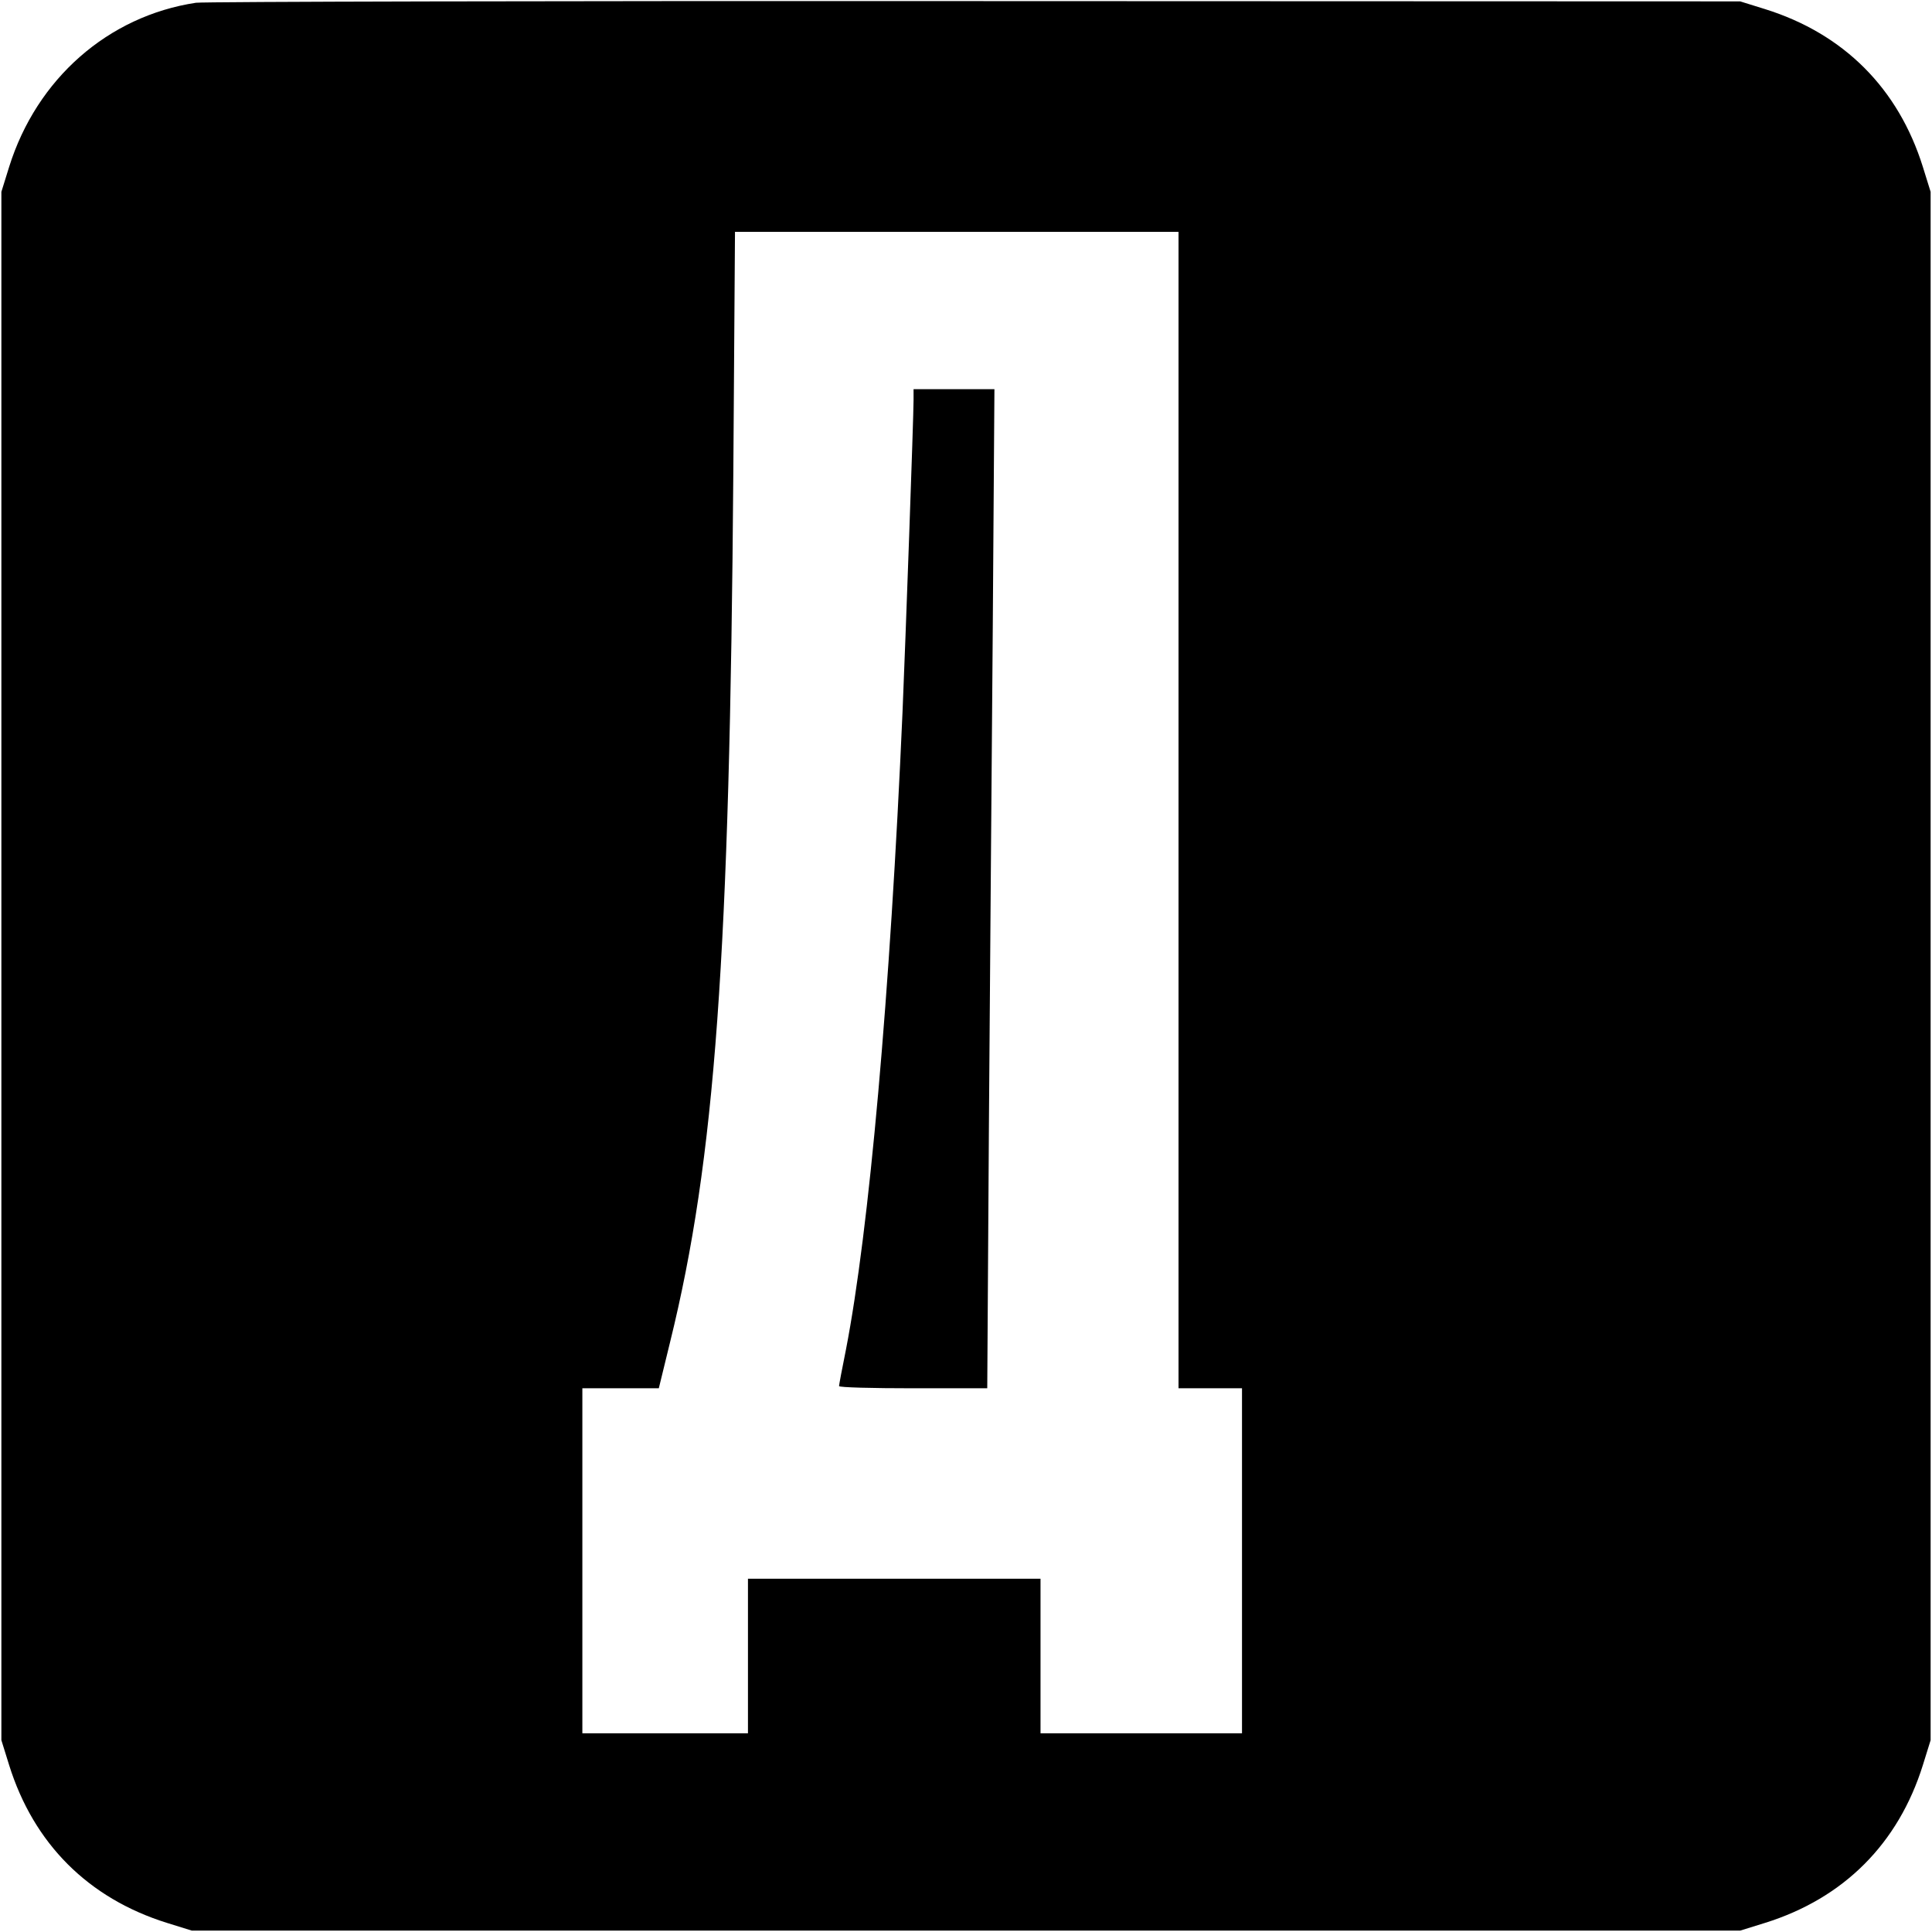
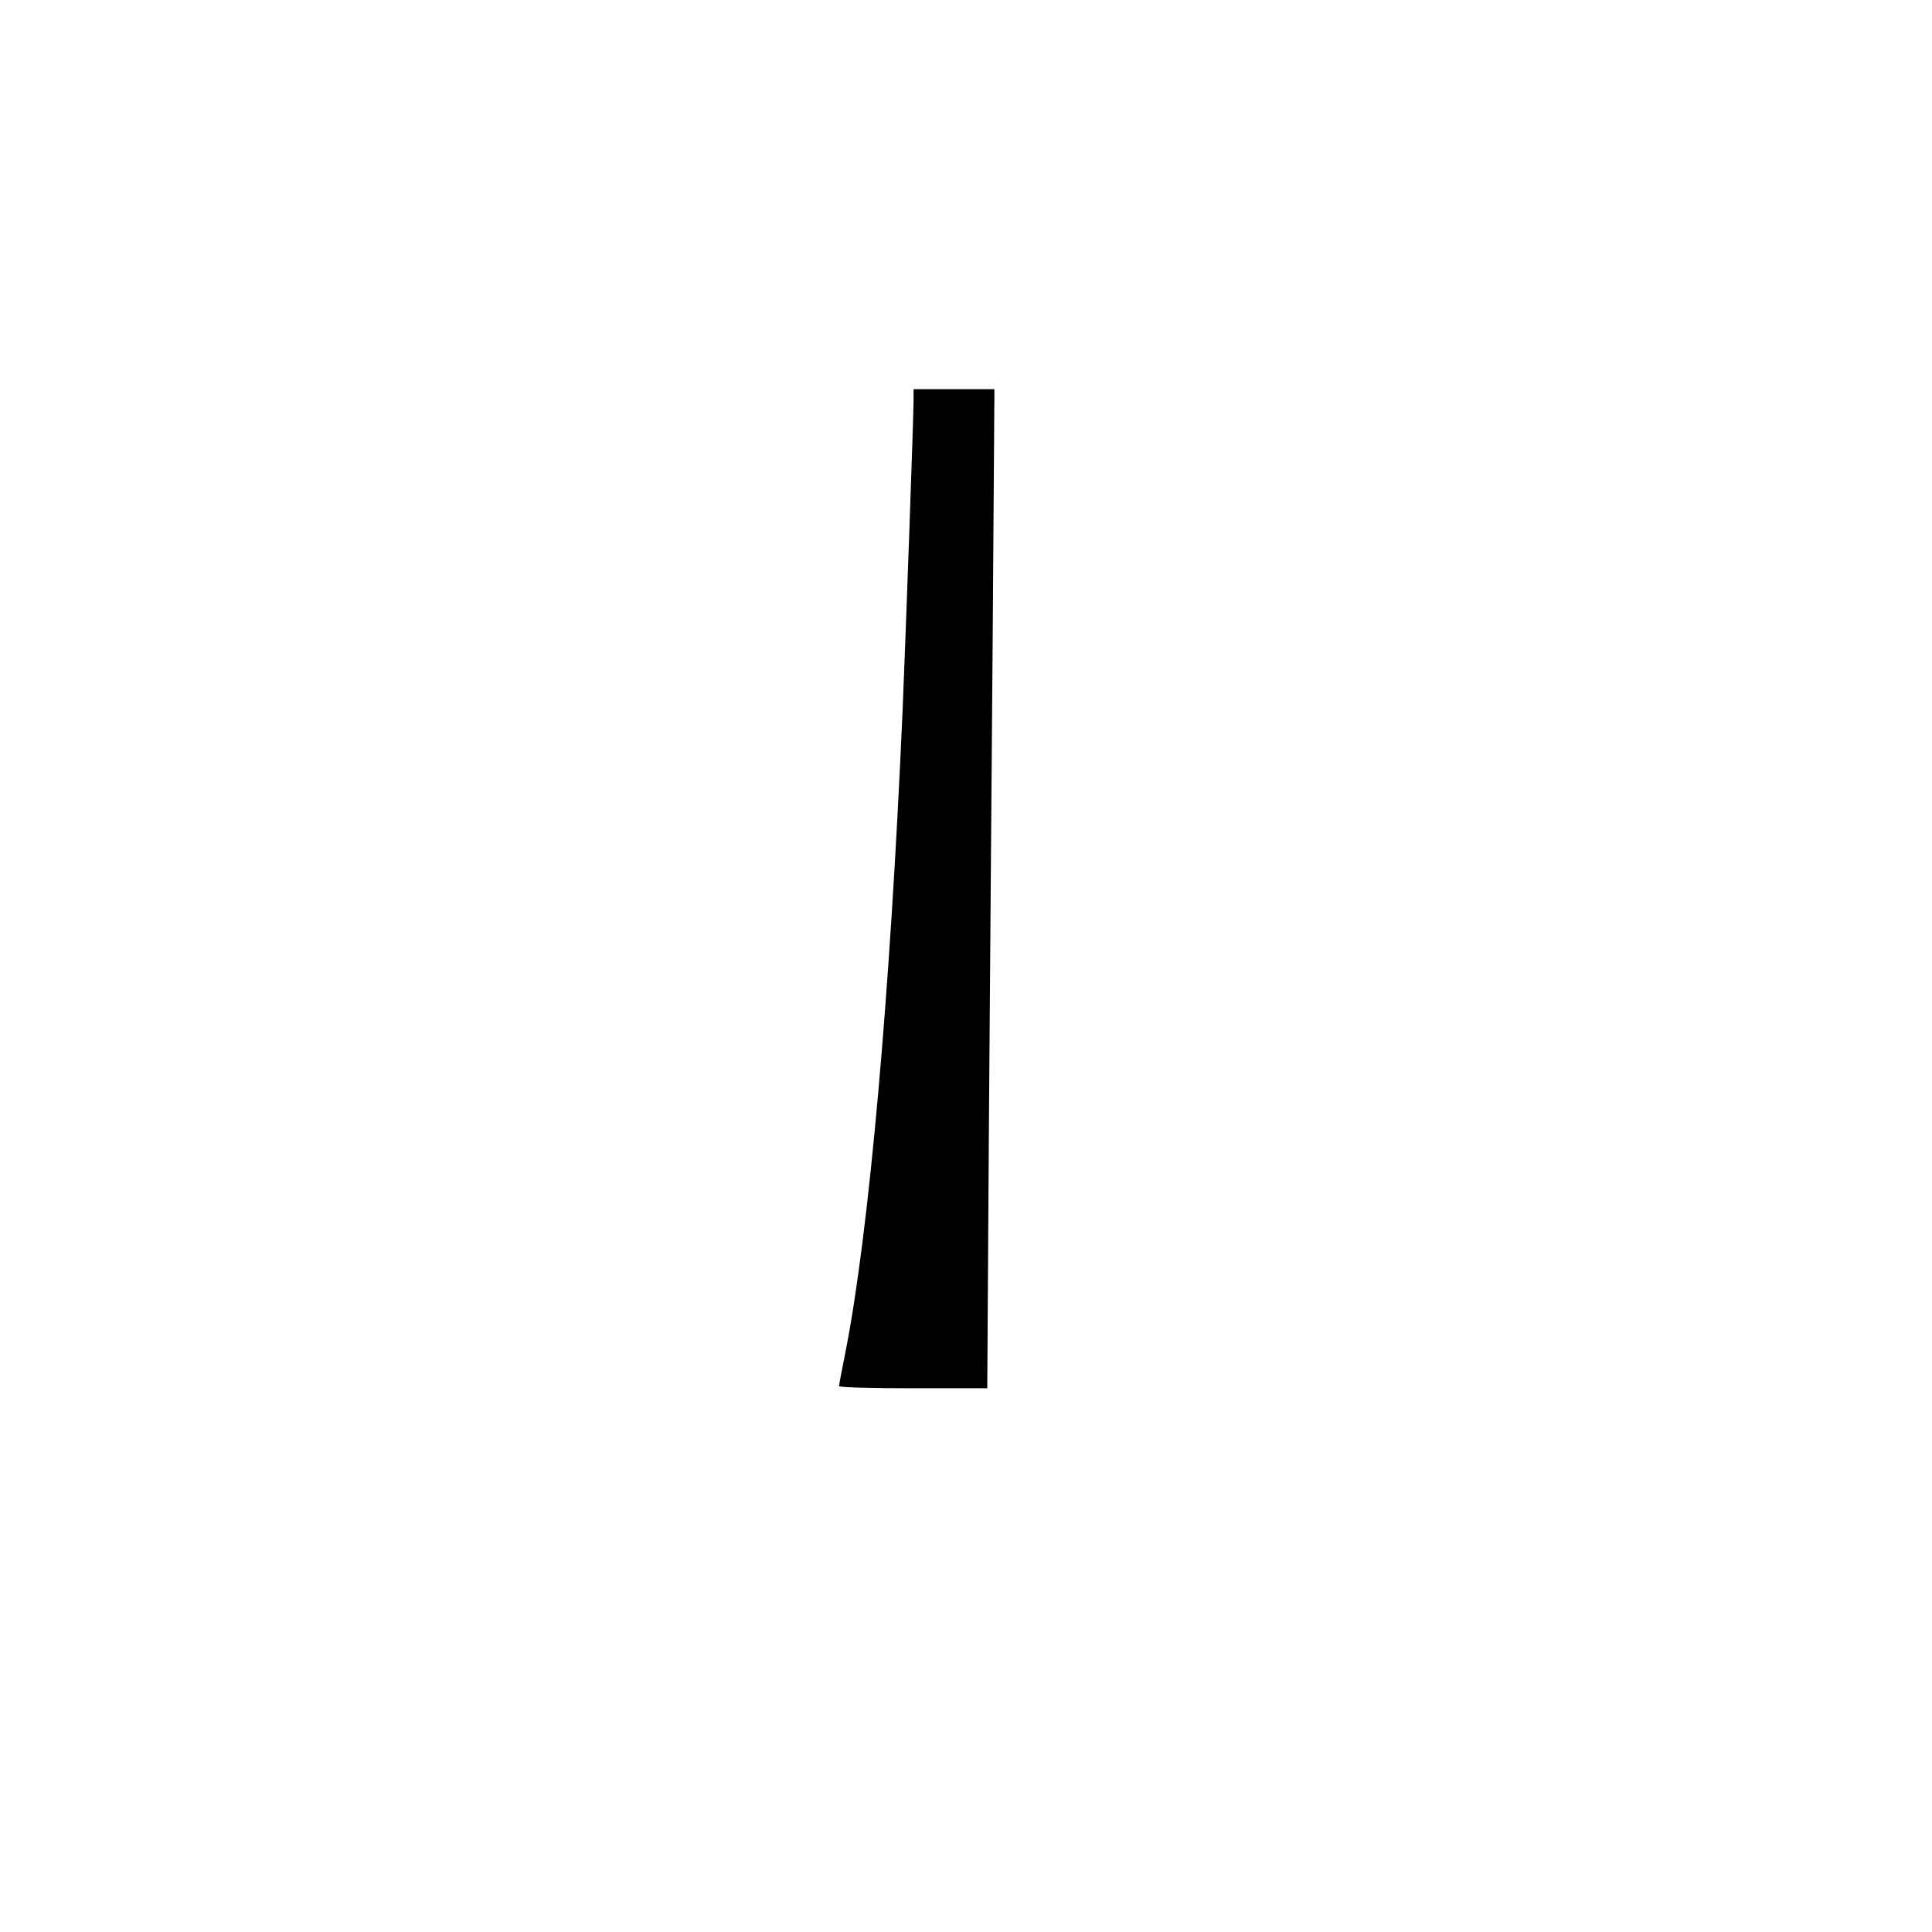
<svg xmlns="http://www.w3.org/2000/svg" version="1" width="933.333" height="933.333" viewBox="0 0 700 700">
-   <path d="M71 1C39.2 5.8 13.3 28.5 3.3 60.5l-2.8 9v561l2.8 9c8.9 28.5 28.7 48.3 57.2 57.2l9 2.8h561l9-2.8c28.5-8.9 48.3-28.7 57.2-57.2l2.8-9v-561l-2.8-9C687.8 32 668 12.2 639.5 3.3l-9-2.8-277-.1C201.1.3 74 .6 71 1zm356 292.5V503h23v125h-73v-56H271v56h-60V503H238.7l4.1-16.8c16.3-66.1 21.6-139.6 22.9-315.5l.6-86.7H427v209.5z" />
  <path d="M331 144.9c0 6.2-2.9 87.1-4 113.1-4.5 102.6-12.1 187.7-20.5 231-1.4 6.9-2.5 12.8-2.5 13.2 0 .5 12.1.8 26.8.8h26.9l.6-94.8c.4-52.1 1-133.5 1.4-181l.6-86.2H331v3.9z" />
</svg>